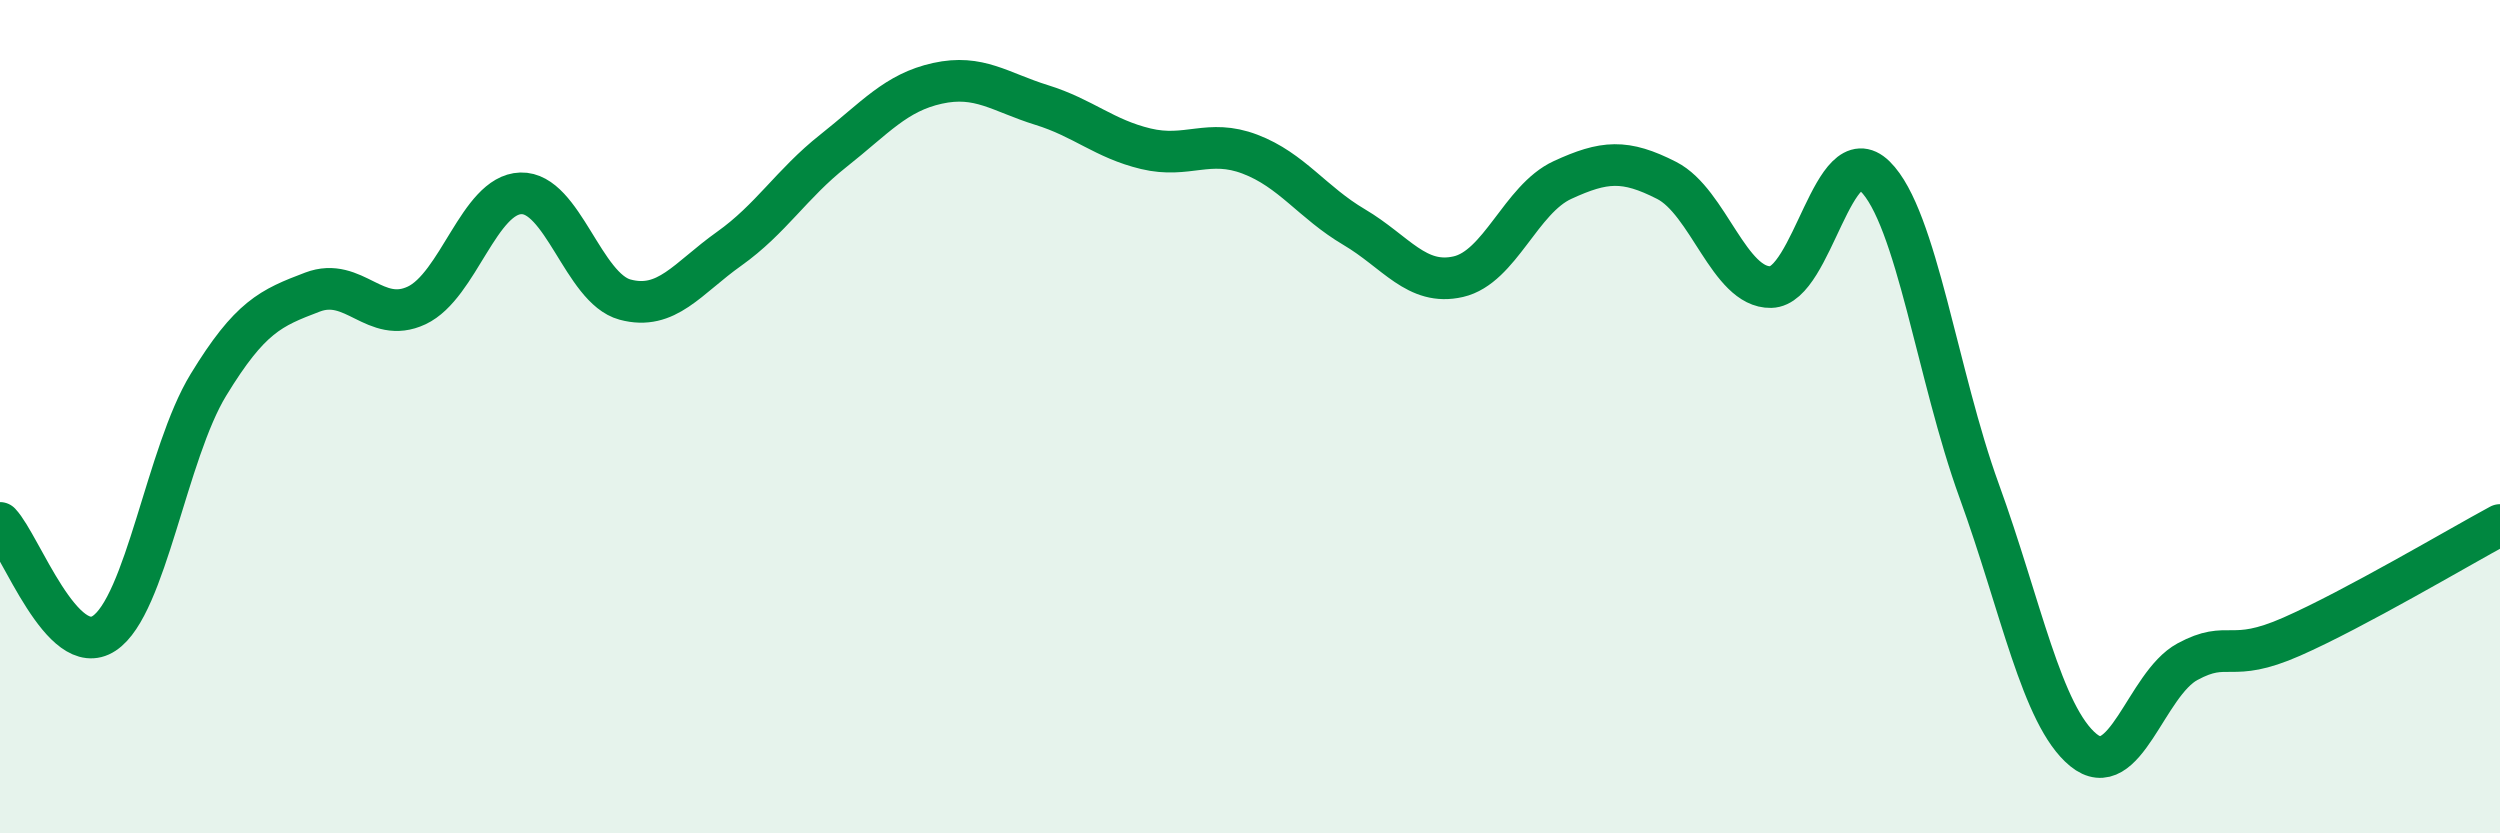
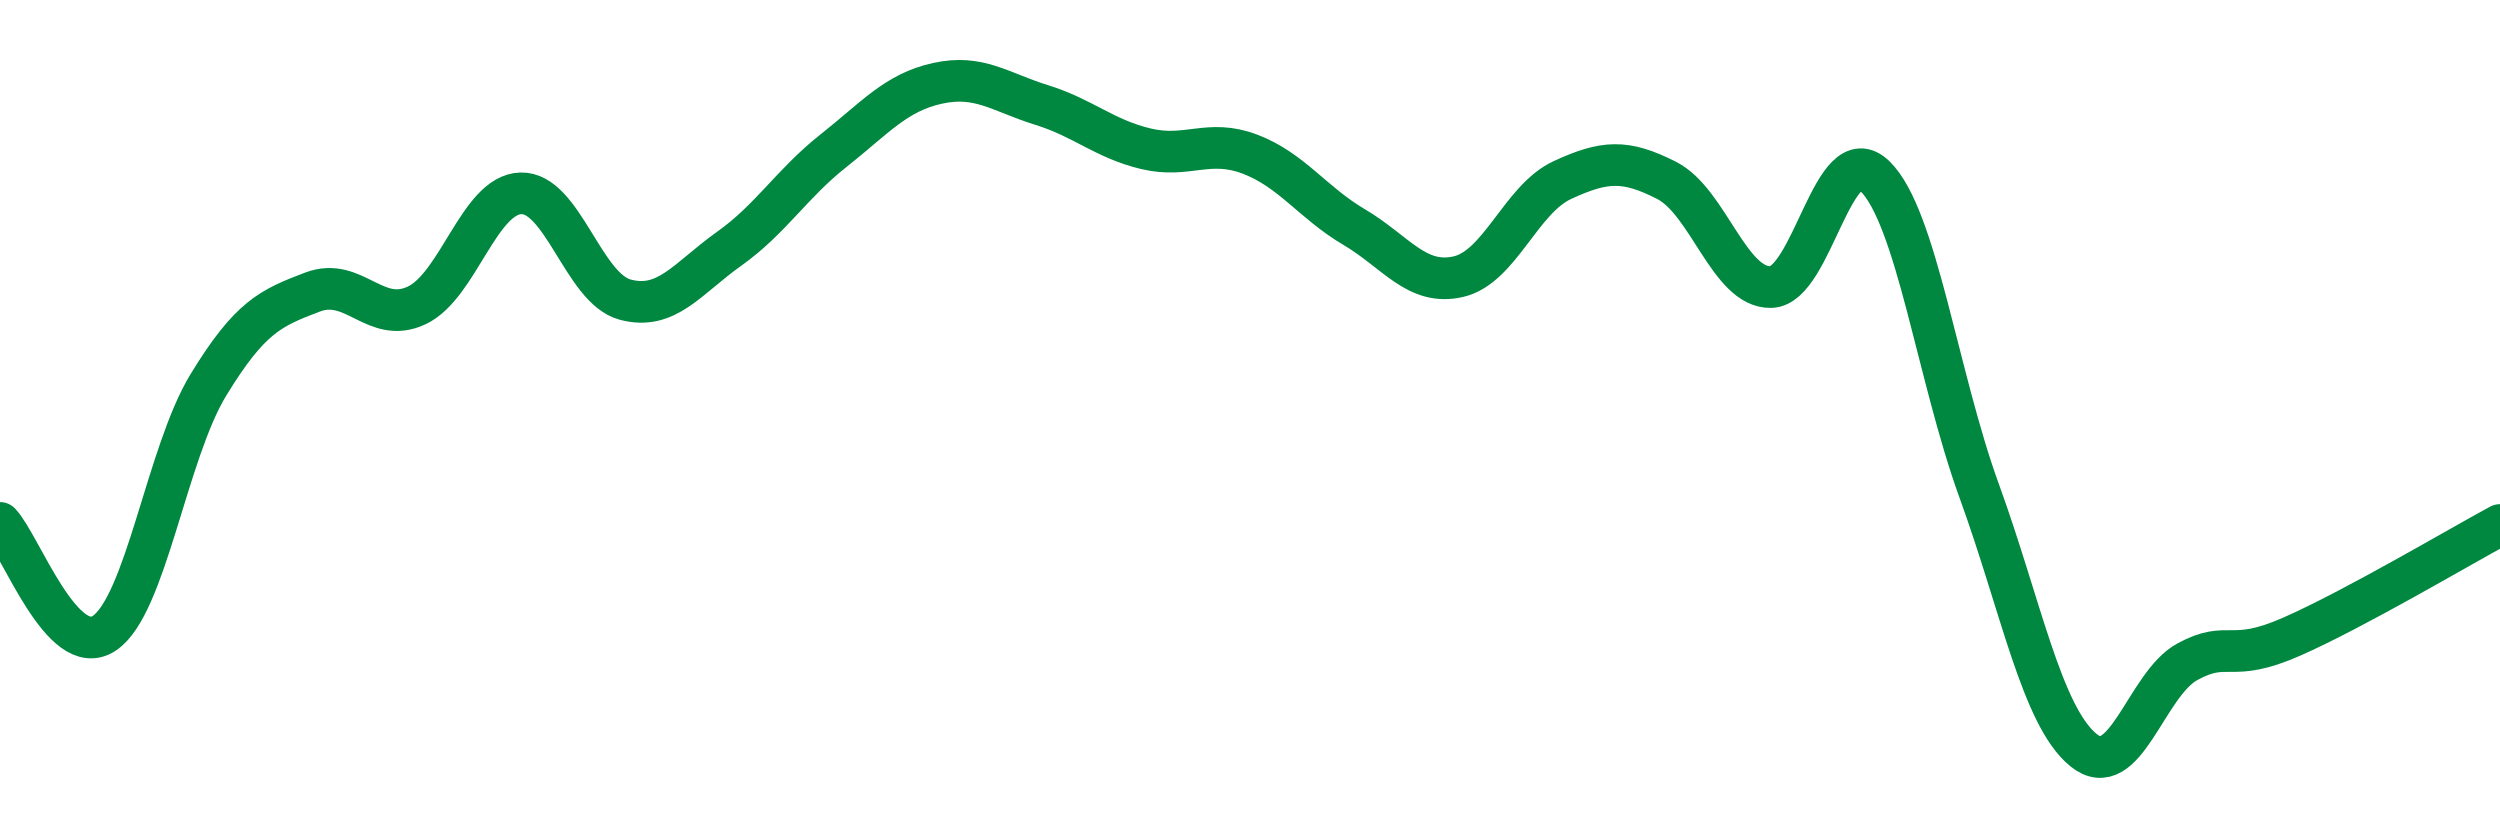
<svg xmlns="http://www.w3.org/2000/svg" width="60" height="20" viewBox="0 0 60 20">
-   <path d="M 0,12.55 C 0.5,13.08 1.5,15.86 2.5,15.2 C 3.5,14.54 4,10.88 5,9.24 C 6,7.6 6.5,7.39 7.5,7.01 C 8.5,6.63 9,7.8 10,7.33 C 11,6.86 11.5,4.67 12.5,4.64 C 13.5,4.61 14,6.92 15,7.19 C 16,7.46 16.5,6.68 17.5,5.97 C 18.5,5.26 19,4.41 20,3.62 C 21,2.83 21.5,2.22 22.5,2 C 23.5,1.78 24,2.21 25,2.52 C 26,2.83 26.5,3.33 27.5,3.57 C 28.5,3.81 29,3.32 30,3.7 C 31,4.08 31.5,4.86 32.5,5.45 C 33.5,6.04 34,6.87 35,6.64 C 36,6.41 36.5,4.78 37.5,4.32 C 38.5,3.86 39,3.82 40,4.33 C 41,4.84 41.5,6.91 42.5,6.89 C 43.5,6.87 44,3.25 45,4.23 C 46,5.21 46.5,9.03 47.5,11.78 C 48.5,14.53 49,17.18 50,18 C 51,18.82 51.5,16.42 52.5,15.88 C 53.5,15.34 53.5,15.94 55,15.28 C 56.5,14.62 59,13.14 60,12.6L60 20L0 20Z" fill="#008740" opacity="0.1" stroke-linecap="round" stroke-linejoin="round" />
  <path d="M 0,12.55 C 0.5,13.08 1.5,15.86 2.5,15.2 C 3.5,14.54 4,10.88 5,9.24 C 6,7.6 6.5,7.39 7.5,7.01 C 8.5,6.63 9,7.8 10,7.33 C 11,6.86 11.5,4.67 12.5,4.64 C 13.5,4.61 14,6.92 15,7.19 C 16,7.46 16.5,6.68 17.5,5.97 C 18.5,5.26 19,4.41 20,3.62 C 21,2.83 21.5,2.22 22.5,2 C 23.5,1.78 24,2.21 25,2.52 C 26,2.83 26.5,3.33 27.5,3.57 C 28.5,3.81 29,3.32 30,3.7 C 31,4.08 31.5,4.86 32.5,5.45 C 33.5,6.04 34,6.87 35,6.64 C 36,6.41 36.5,4.78 37.5,4.32 C 38.5,3.86 39,3.82 40,4.33 C 41,4.84 41.5,6.91 42.5,6.89 C 43.5,6.87 44,3.25 45,4.23 C 46,5.21 46.5,9.03 47.5,11.78 C 48.5,14.53 49,17.18 50,18 C 51,18.82 51.5,16.42 52.5,15.88 C 53.5,15.34 53.5,15.94 55,15.28 C 56.5,14.62 59,13.14 60,12.6" stroke="#008740" stroke-width="1" fill="none" stroke-linecap="round" stroke-linejoin="round" />
</svg>